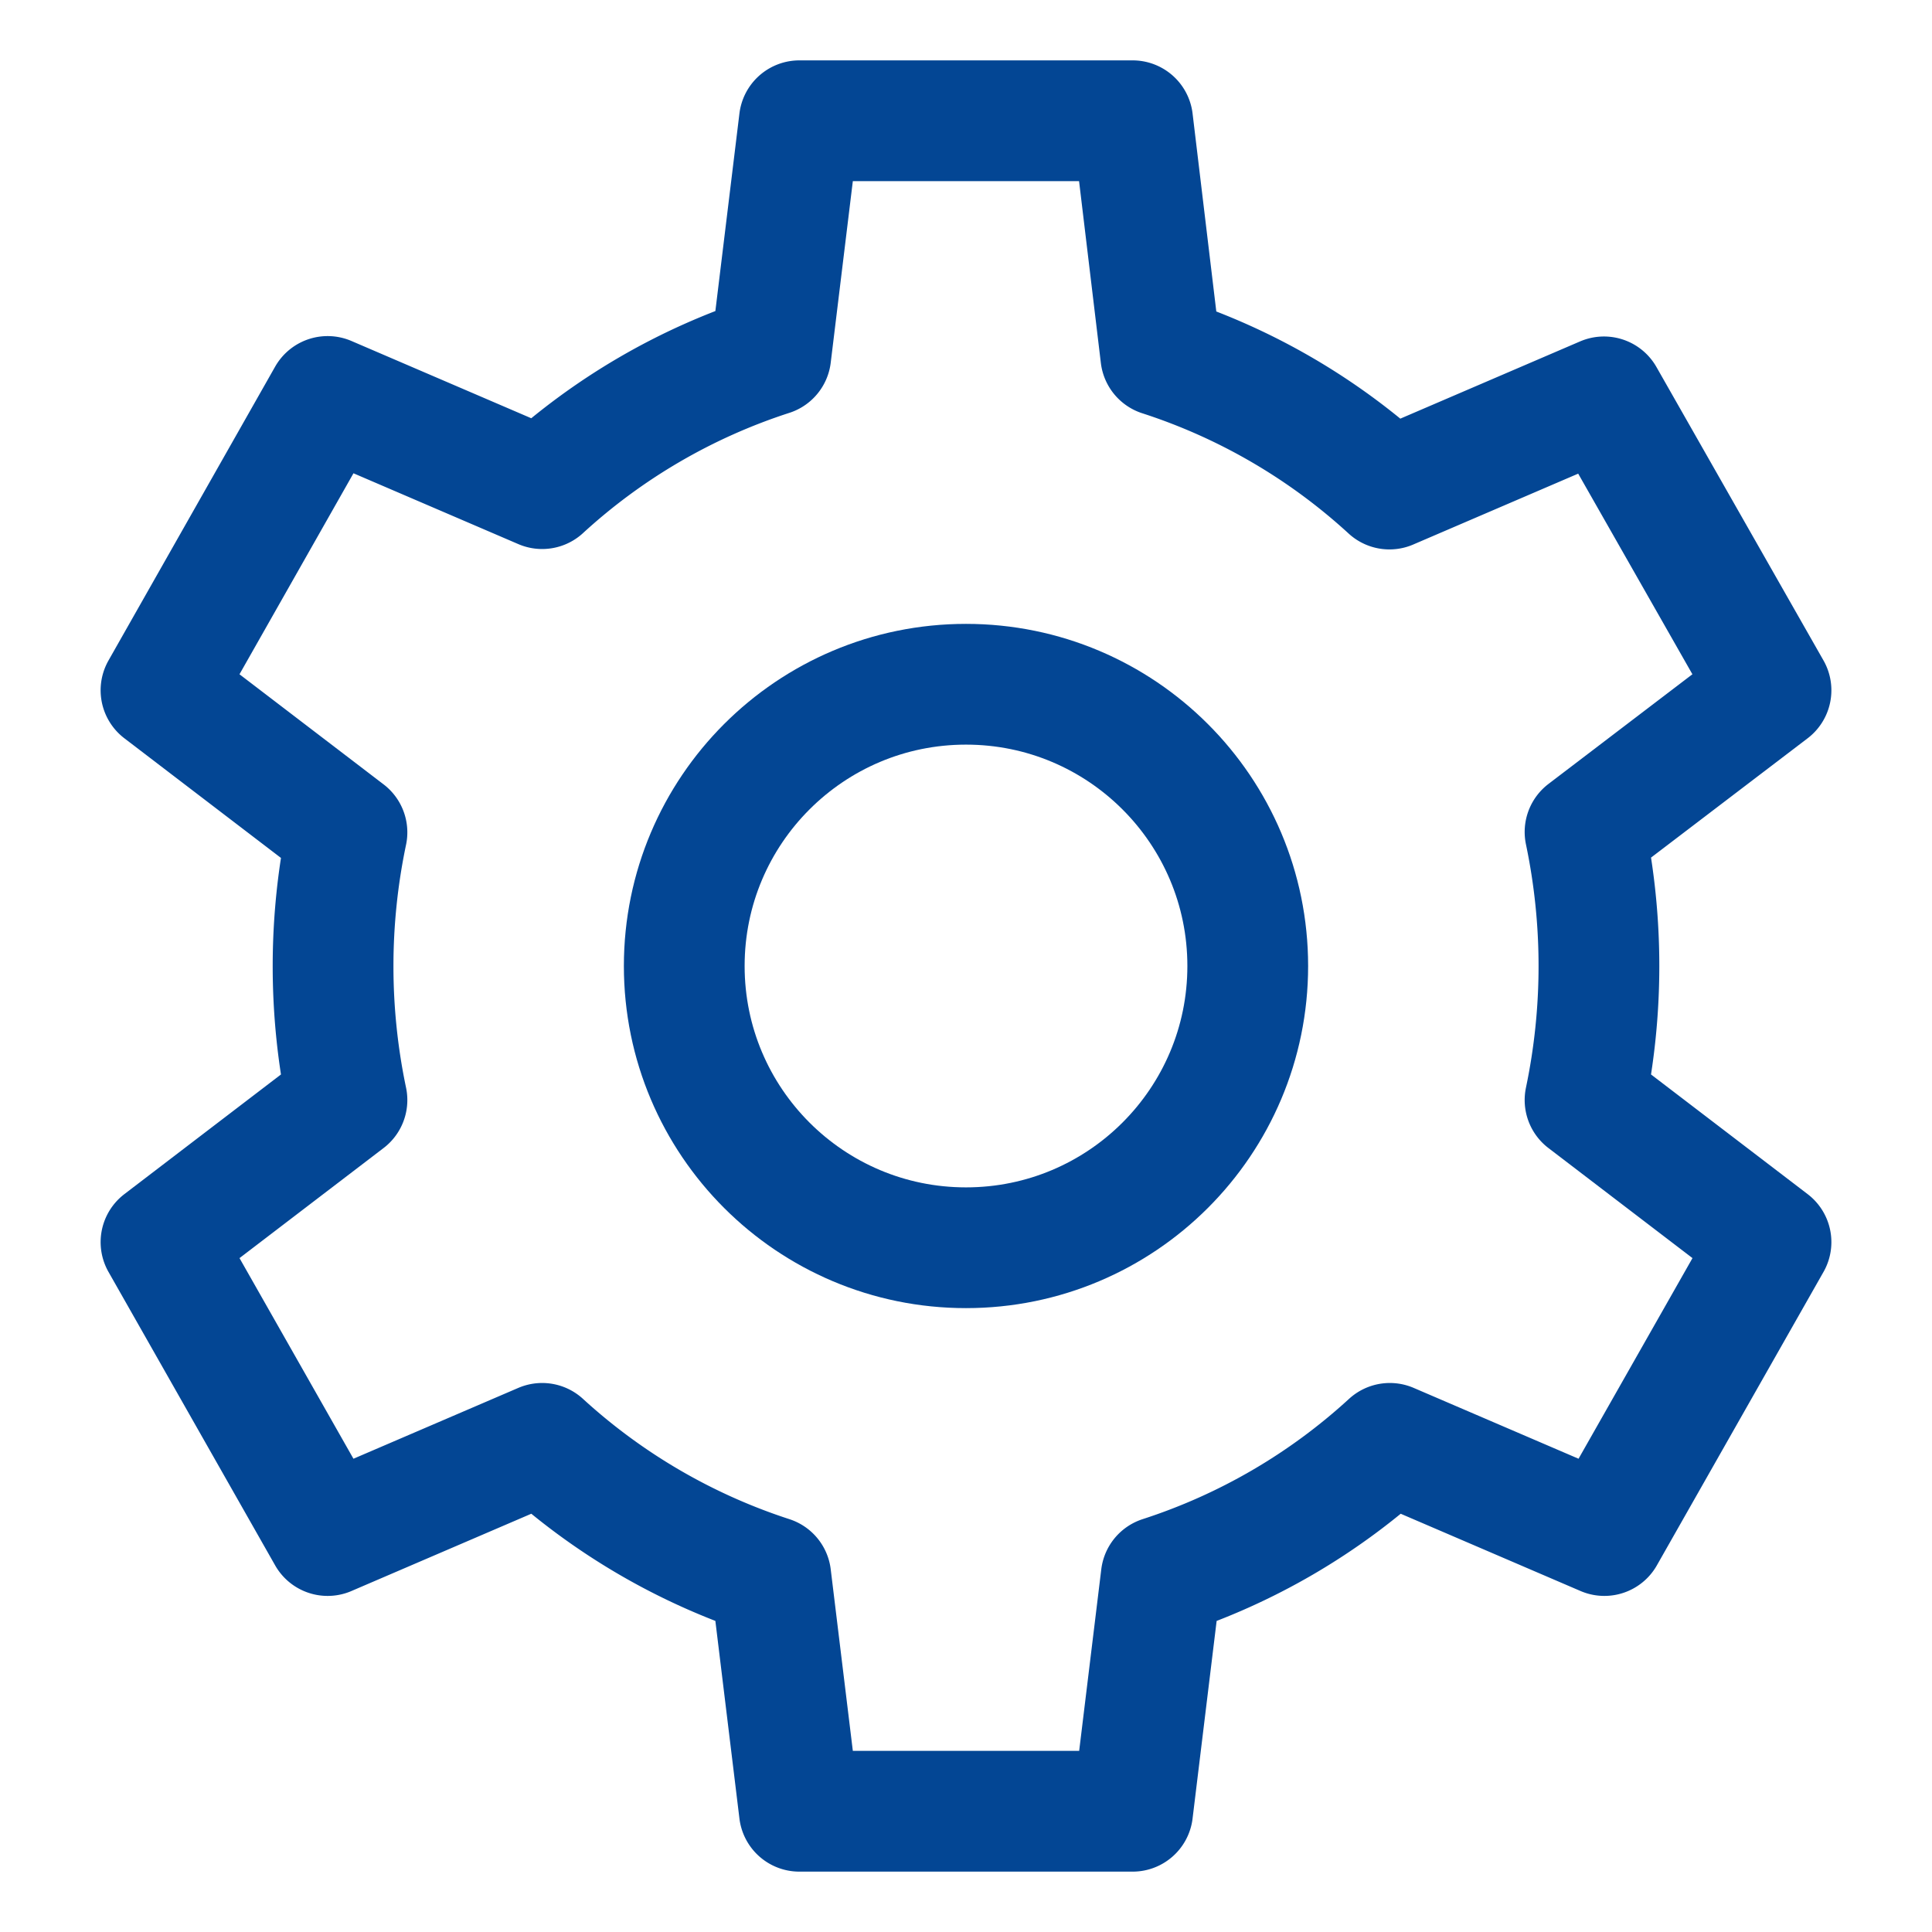
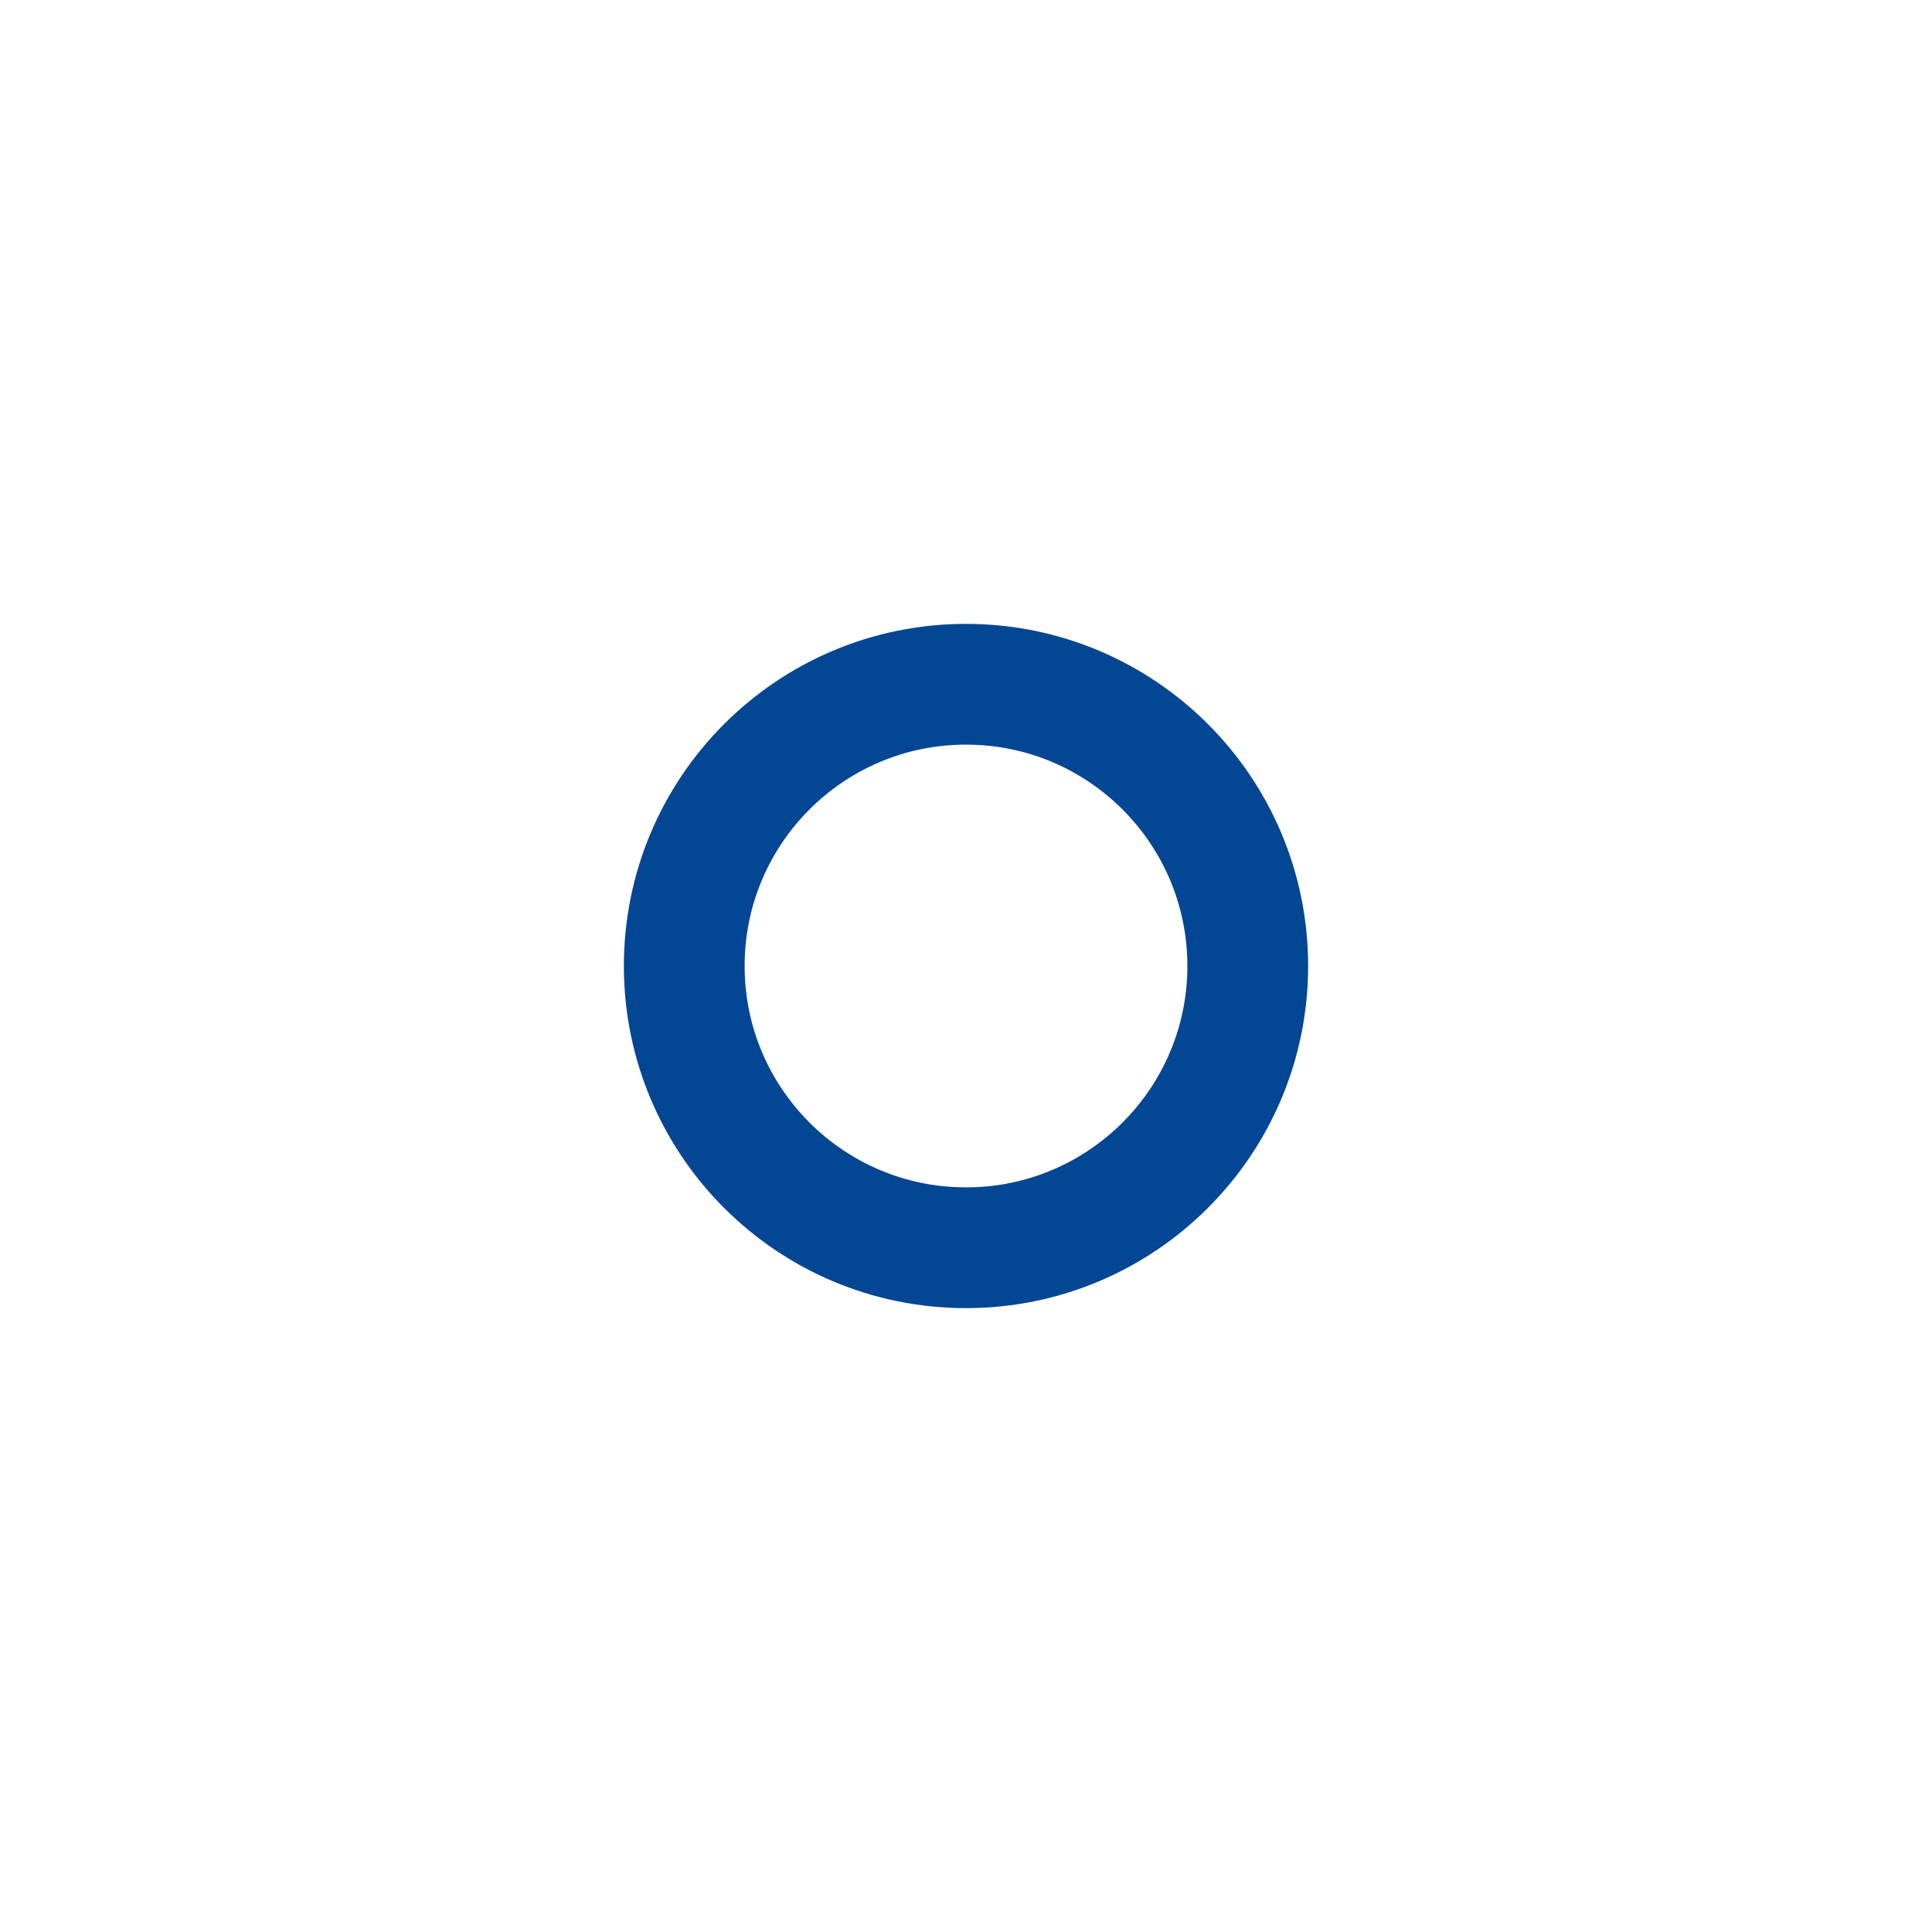
<svg xmlns="http://www.w3.org/2000/svg" width="48" height="48" viewBox="0 0 48 48">
  <defs>
    <style>.a,.b{fill:none;}.b{stroke:#034694;stroke-linecap:round;stroke-linejoin:round;stroke-width:3px;}</style>
  </defs>
  <g transform="translate(-747 -608)">
-     <rect class="a" width="48" height="48" transform="translate(747 608)" />
    <g transform="translate(747 608)">
      <circle class="b" cx="7" cy="7" r="7" transform="translate(17 17)" />
-       <path class="b" d="M13.47,35.86a15.5,15.5,0,0,0,5.68,3.31L19.86,45h8.28l.71-5.83a15.42,15.42,0,0,0,5.68-3.31l5.33,2.29L44,30.86l-4.62-3.53a16.24,16.24,0,0,0,0-6.66L44,17.15,39.85,9.86l-5.33,2.29a15.42,15.42,0,0,0-5.68-3.31L28.14,3H19.86l-.71,5.83a15.42,15.42,0,0,0-5.68,3.31L8.14,9.85,4,17.15l4.62,3.53a16.2,16.2,0,0,0,0,6.65L4,30.86l4.14,7.29Z" />
    </g>
  </g>
</svg>